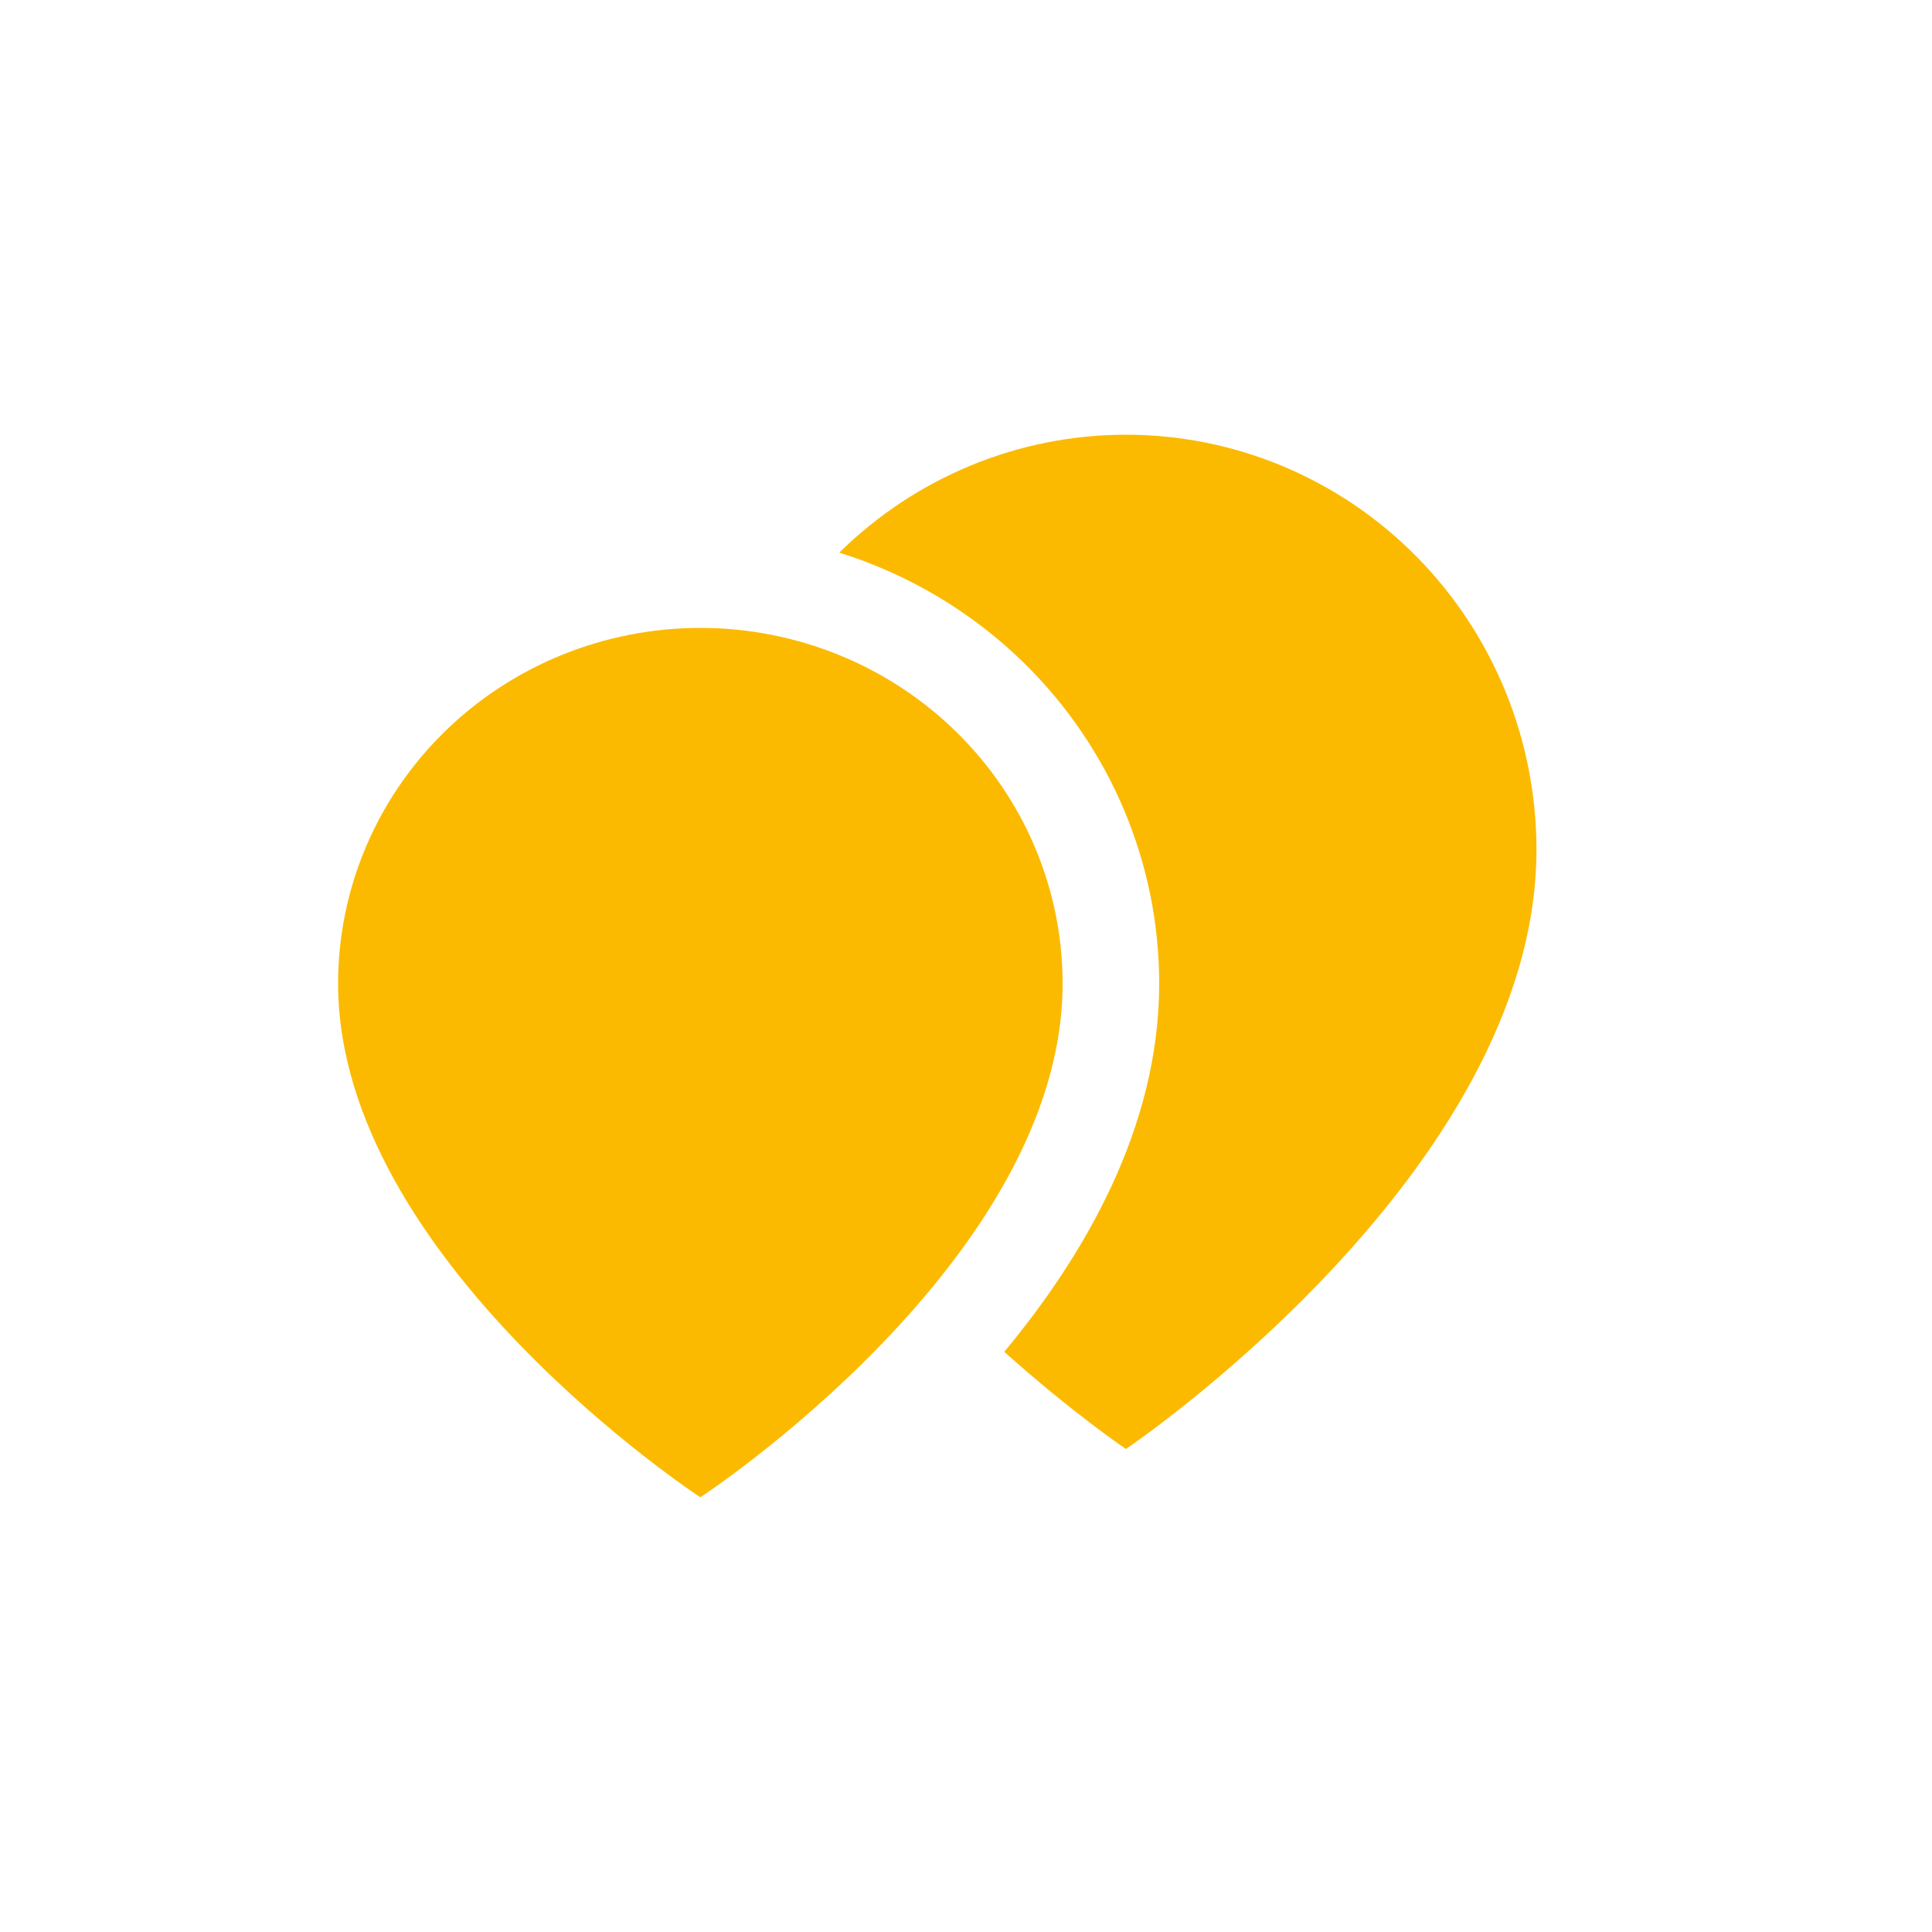
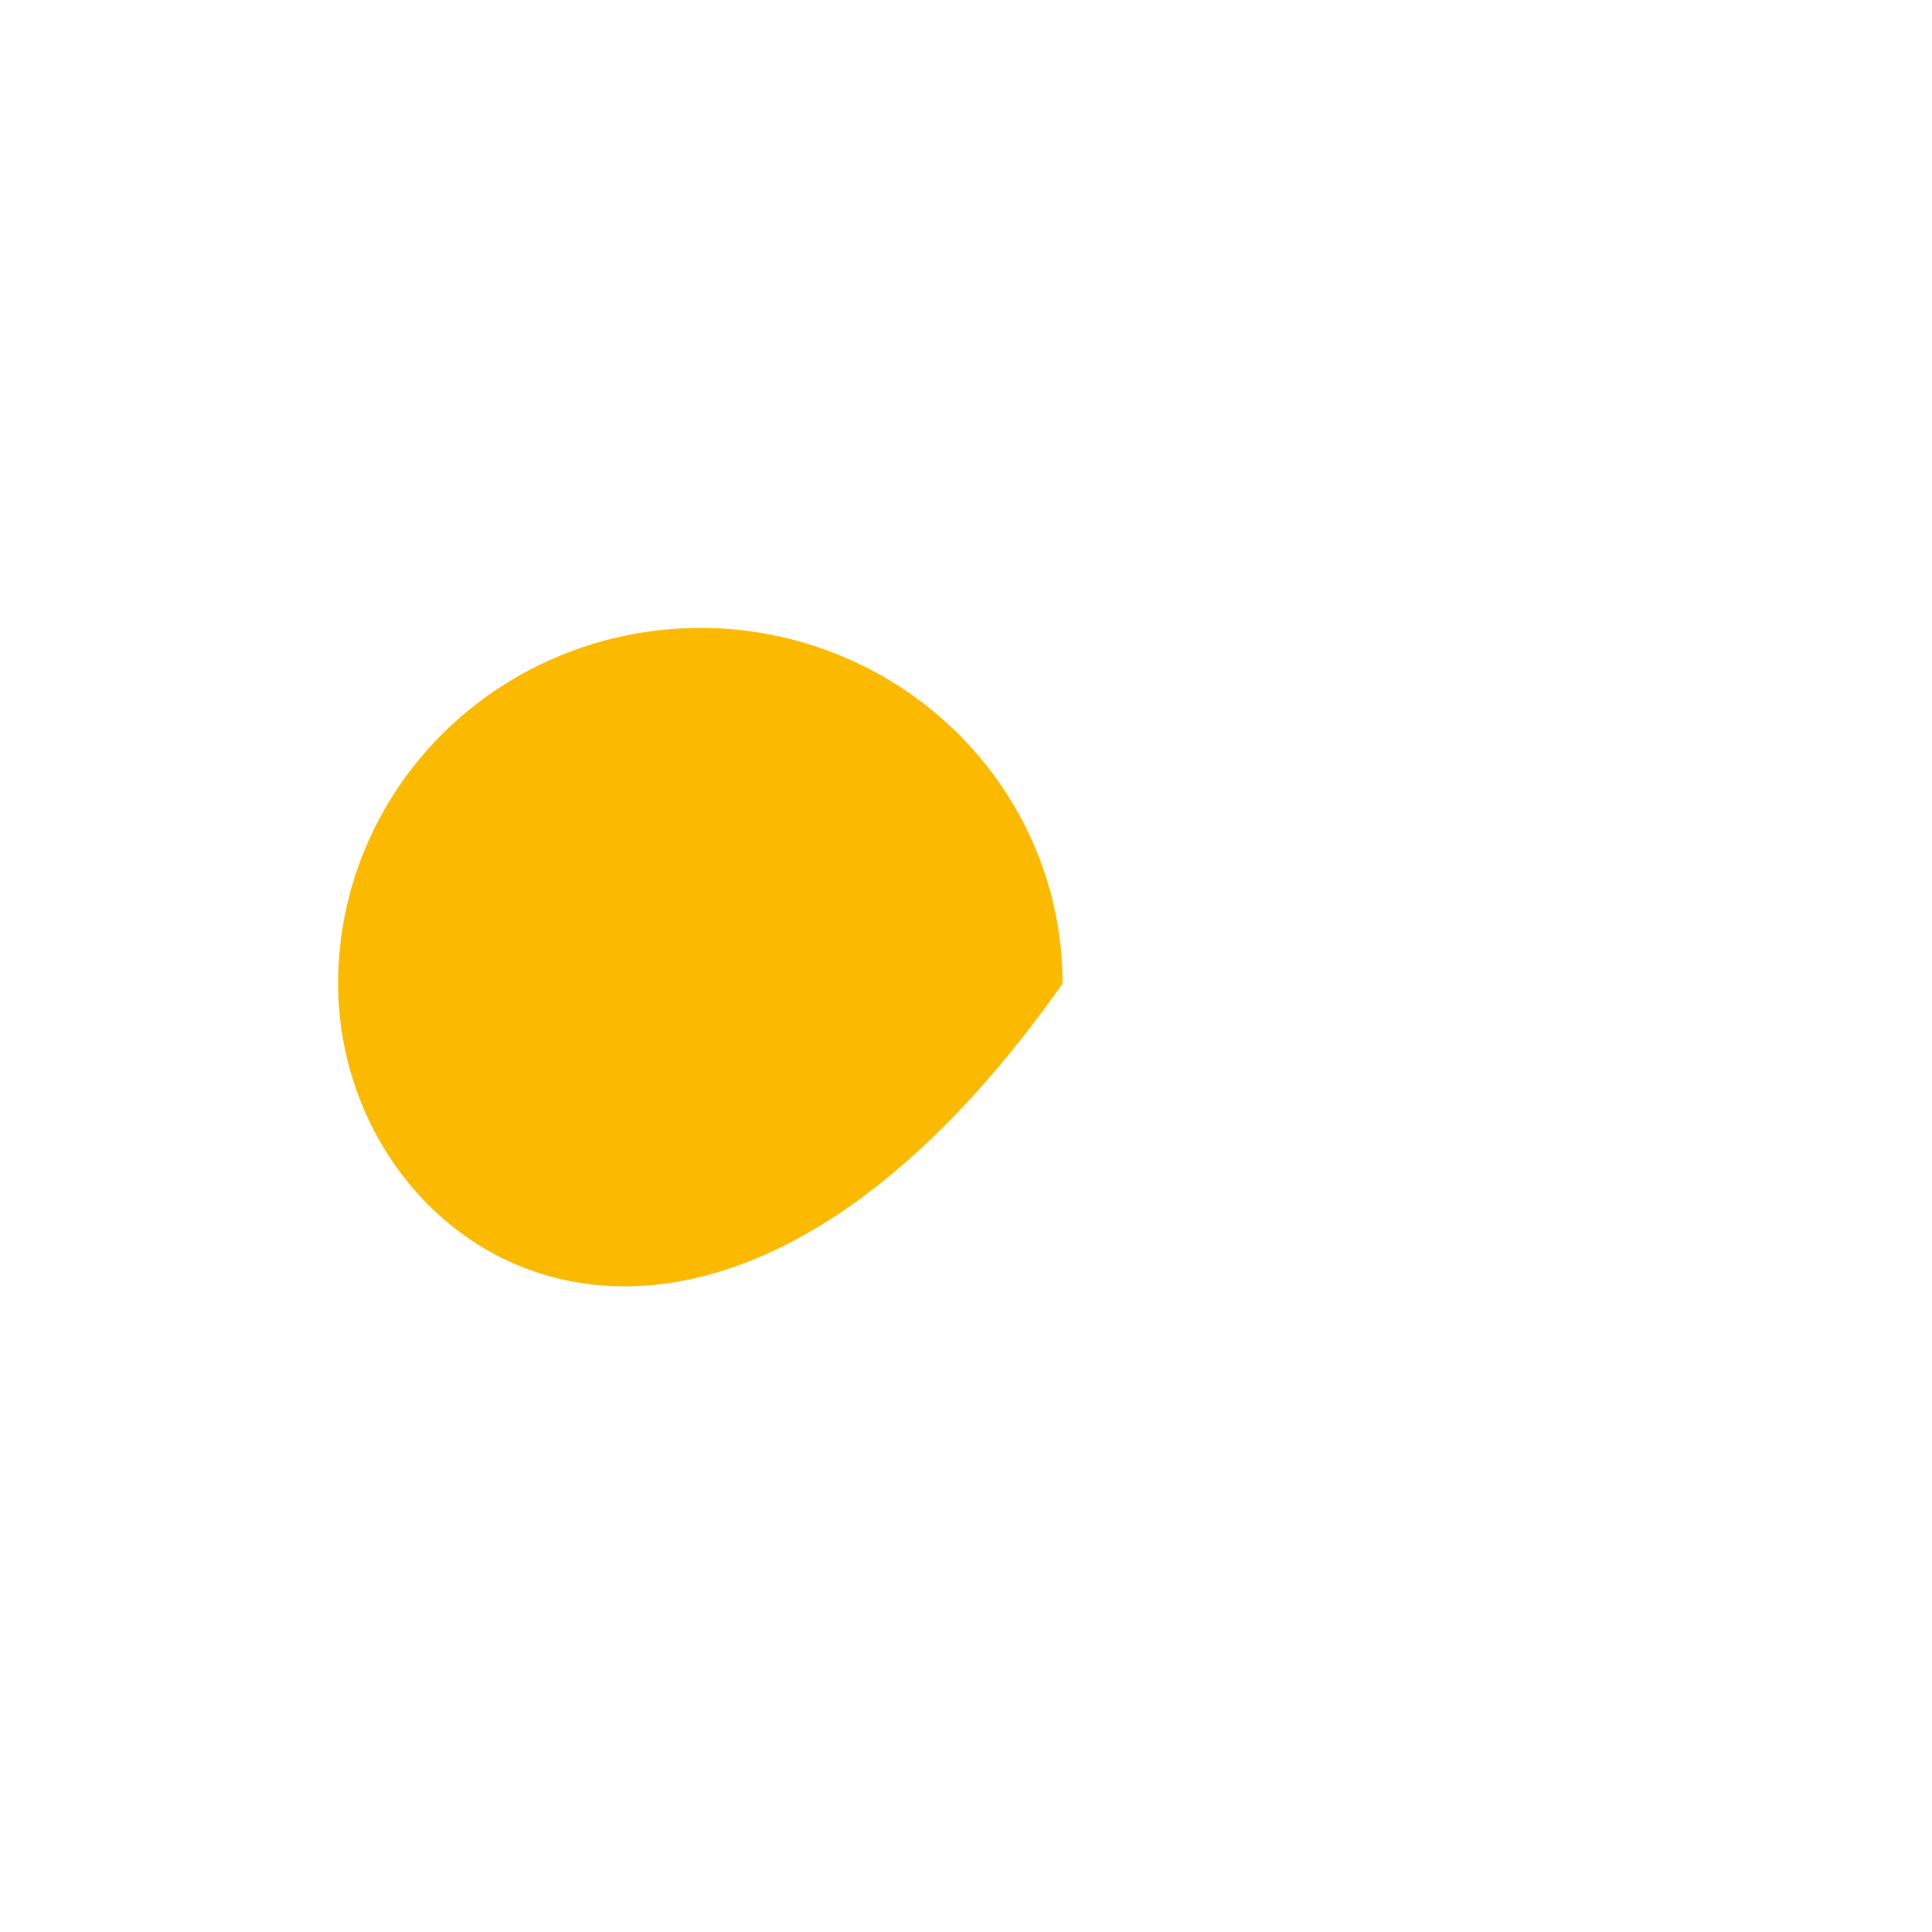
<svg xmlns="http://www.w3.org/2000/svg" width="40" height="40" viewBox="0 0 40 40" fill="none">
  <g clip-path="url(#clip0_2183_3563)">
-     <path d="M22 20.364C22 26.091 14.5 31 14.5 31C14.5 31 7 26.091 7 20.364C7 18.411 7.79 16.538 9.197 15.157C10.603 13.776 12.511 13 14.5 13C16.489 13 18.397 13.776 19.803 15.157C21.21 16.538 22 18.411 22 20.364Z" fill="#FBBA00" />
-     <path d="M23.311 9C25.565 9 27.727 9.905 29.321 11.517C30.915 13.128 31.811 15.313 31.811 17.591C31.811 24.273 23.311 30 23.311 30C23.311 30 22.206 29.254 20.792 27.988C22.43 26.016 24 23.366 24 20.363C24 17.868 22.99 15.482 21.204 13.729C20.12 12.666 18.805 11.889 17.377 11.441C18.963 9.878 21.092 9 23.311 9Z" fill="#FBBA00" />
+     <path d="M22 20.364C14.5 31 7 26.091 7 20.364C7 18.411 7.79 16.538 9.197 15.157C10.603 13.776 12.511 13 14.5 13C16.489 13 18.397 13.776 19.803 15.157C21.21 16.538 22 18.411 22 20.364Z" fill="#FBBA00" />
  </g>
  <defs>
    <clipPath id="clip0_2183_3563">
      <rect width="40" height="40" rx="20" fill="white" />
    </clipPath>
  </defs>
</svg>